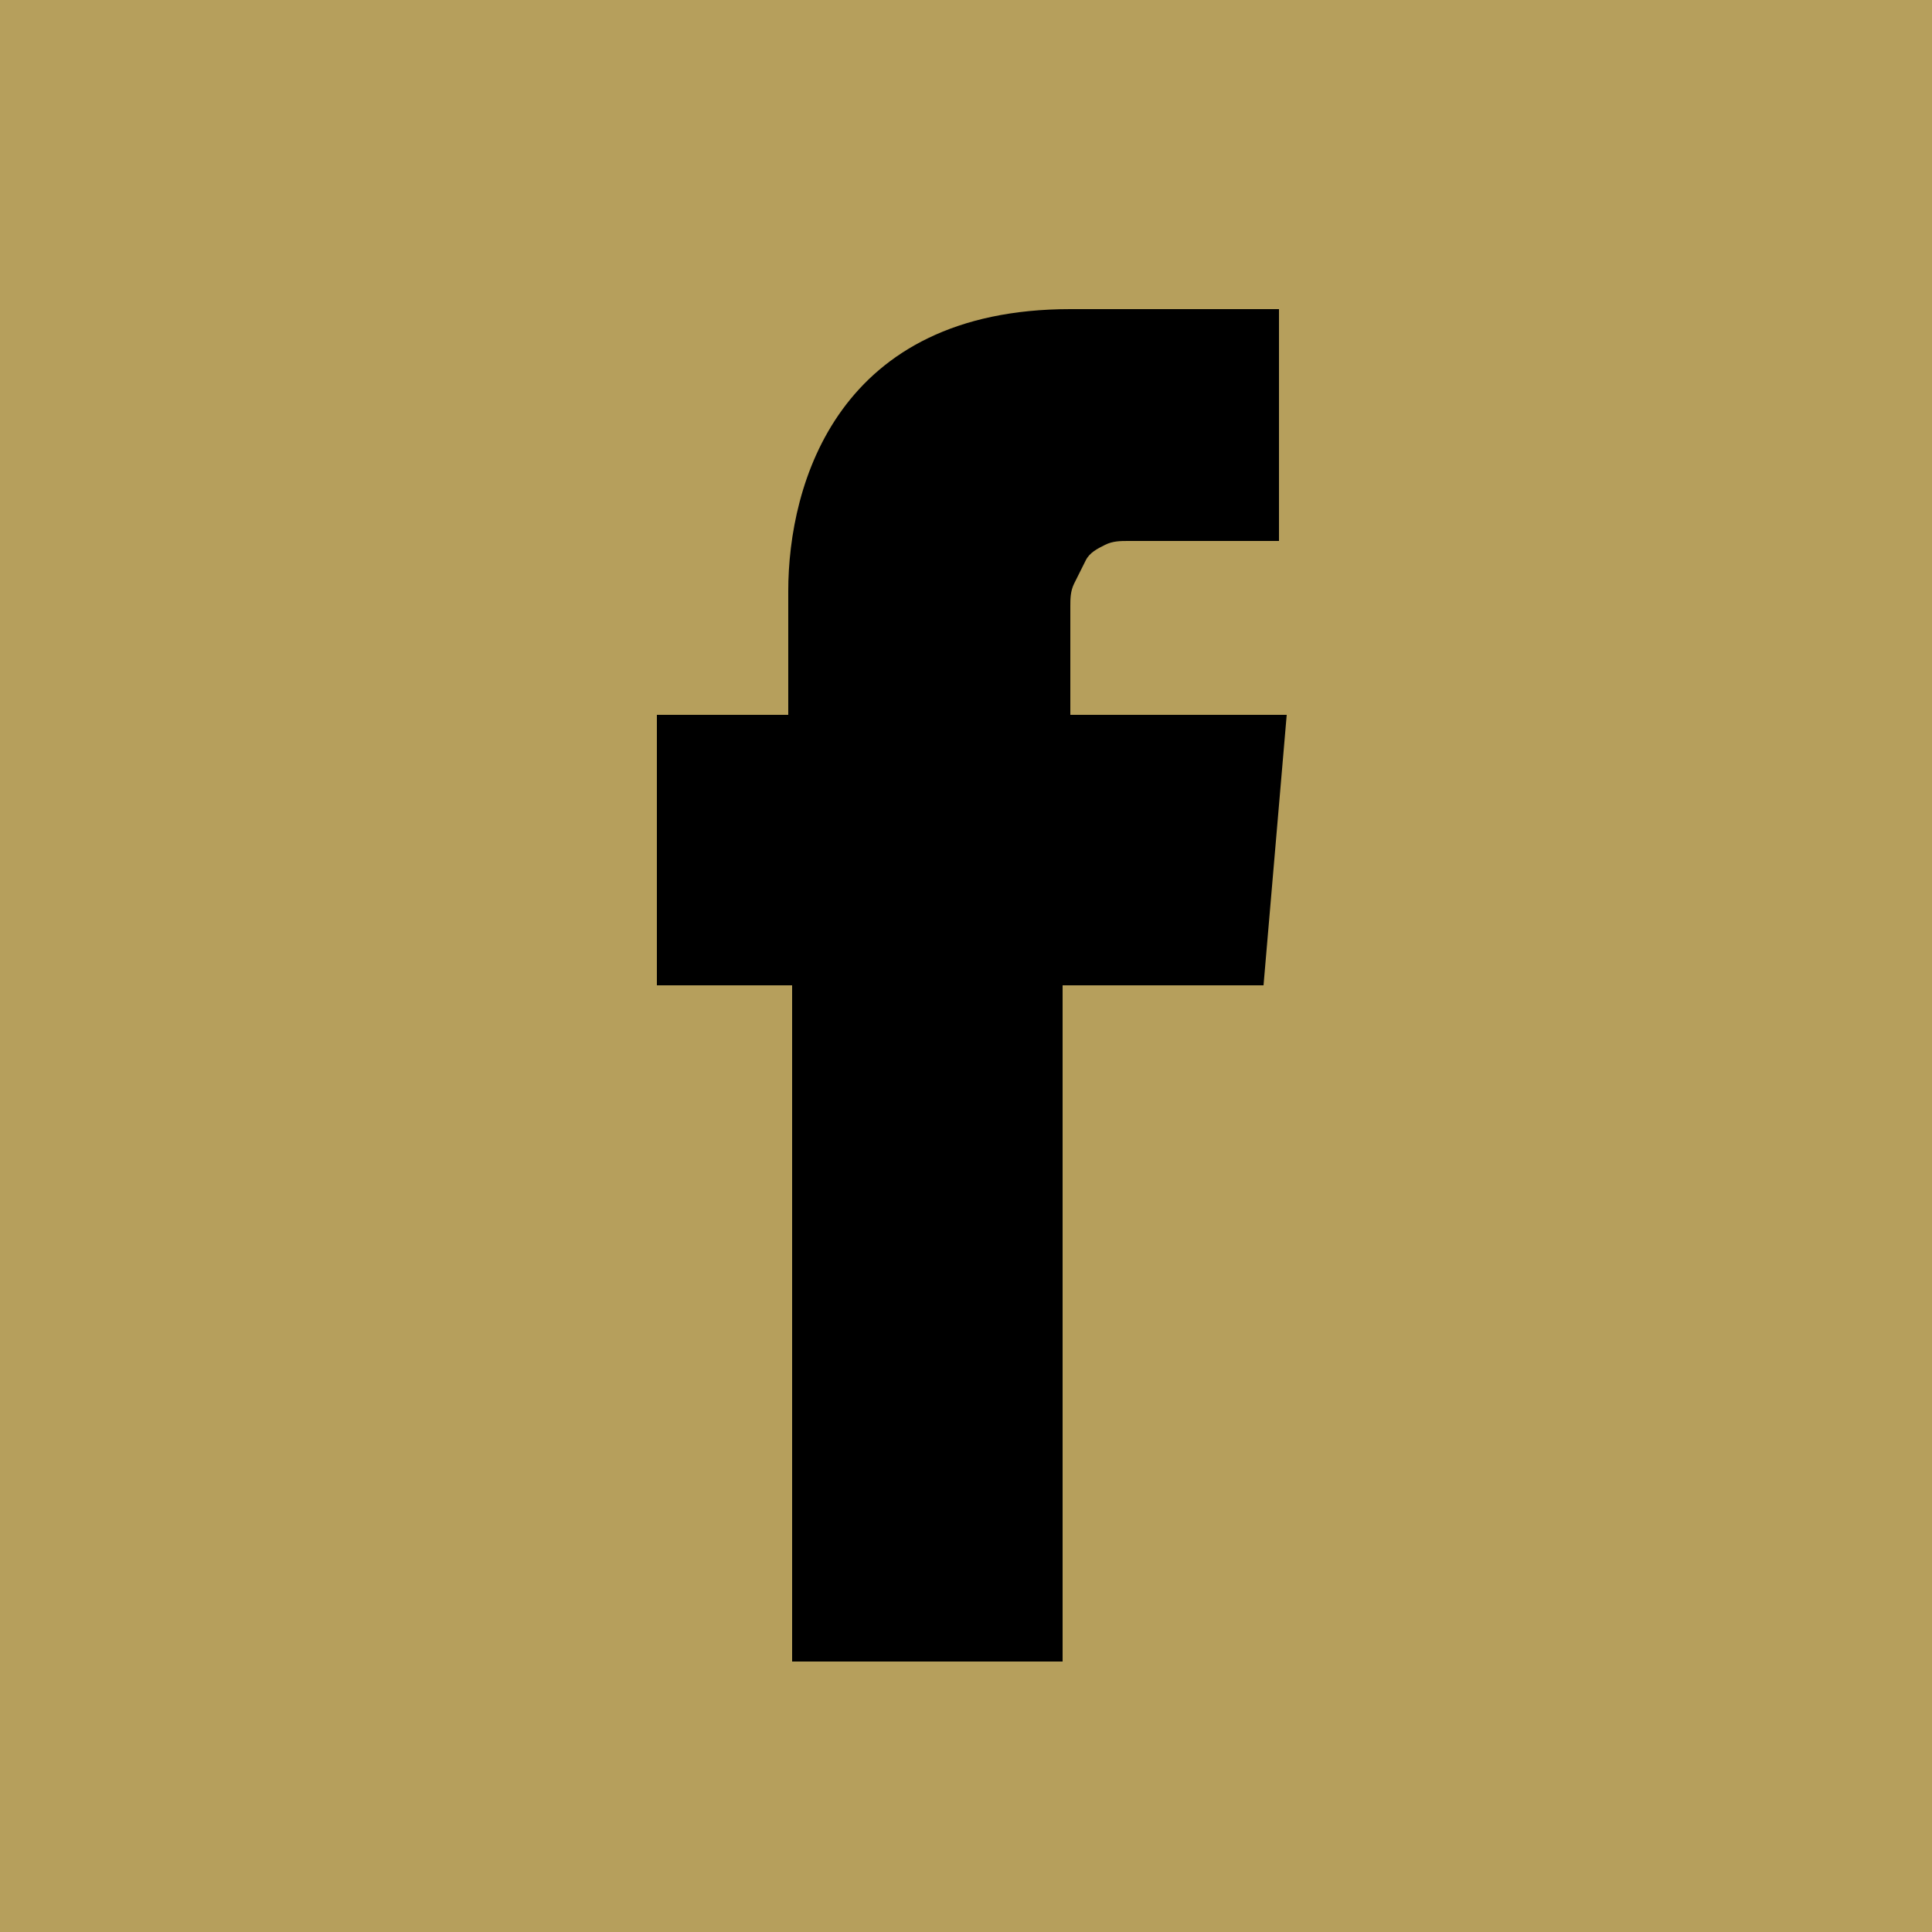
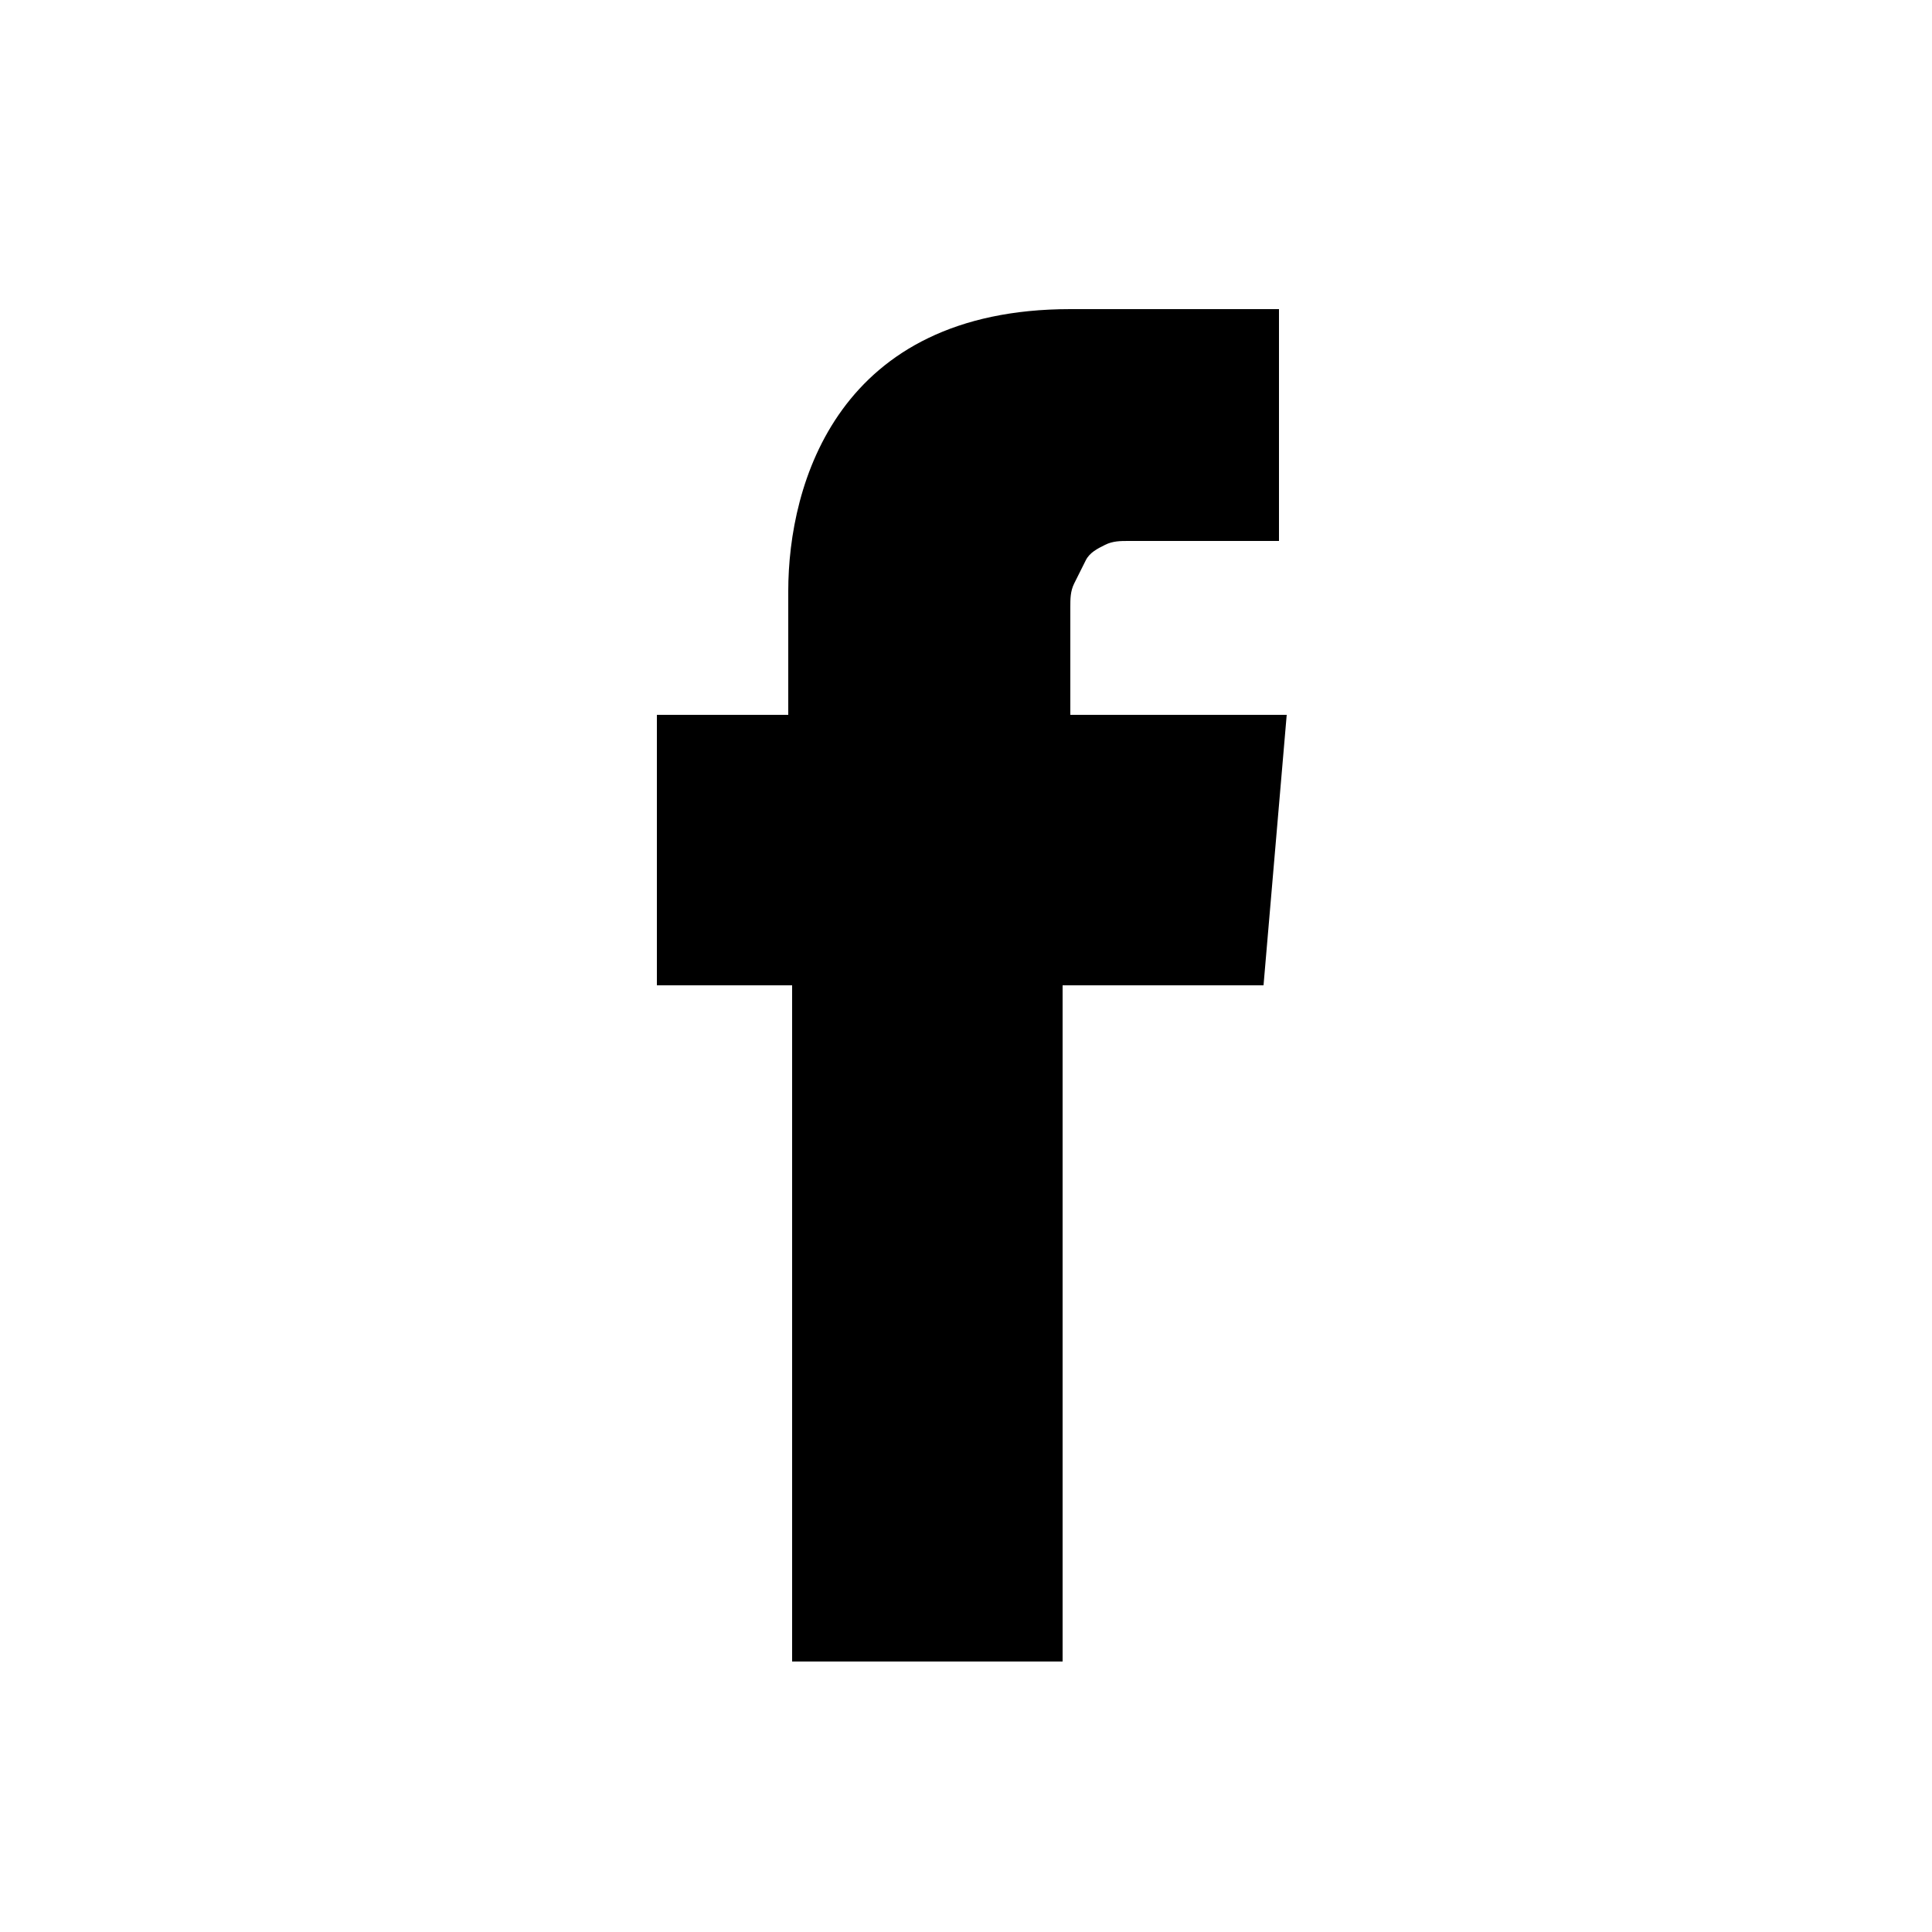
<svg xmlns="http://www.w3.org/2000/svg" version="1.1" id="Layer_1" x="0px" y="0px" viewBox="0 0 50 50" style="enable-background:new 0 0 50 50;" xml:space="preserve">
  <style type="text/css">
	.st0{fill:#B69F5C;}
</style>
-   <rect x="0" y="0" class="st0" width="50" height="50" />
  <path d="M20.5,43h7V25.5h5.2l0.6-7h-5.6v-2.8c0-0.2,0-0.4,0.1-0.6c0.1-0.2,0.2-0.4,0.3-0.6c0.1-0.2,0.3-0.3,0.5-0.4  c0.2-0.1,0.4-0.1,0.6-0.1h3.9V8l-5.4,0c-6,0-7.3,4.5-7.3,7.3v3.2H17v7h3.5L20.5,43z" />
</svg>